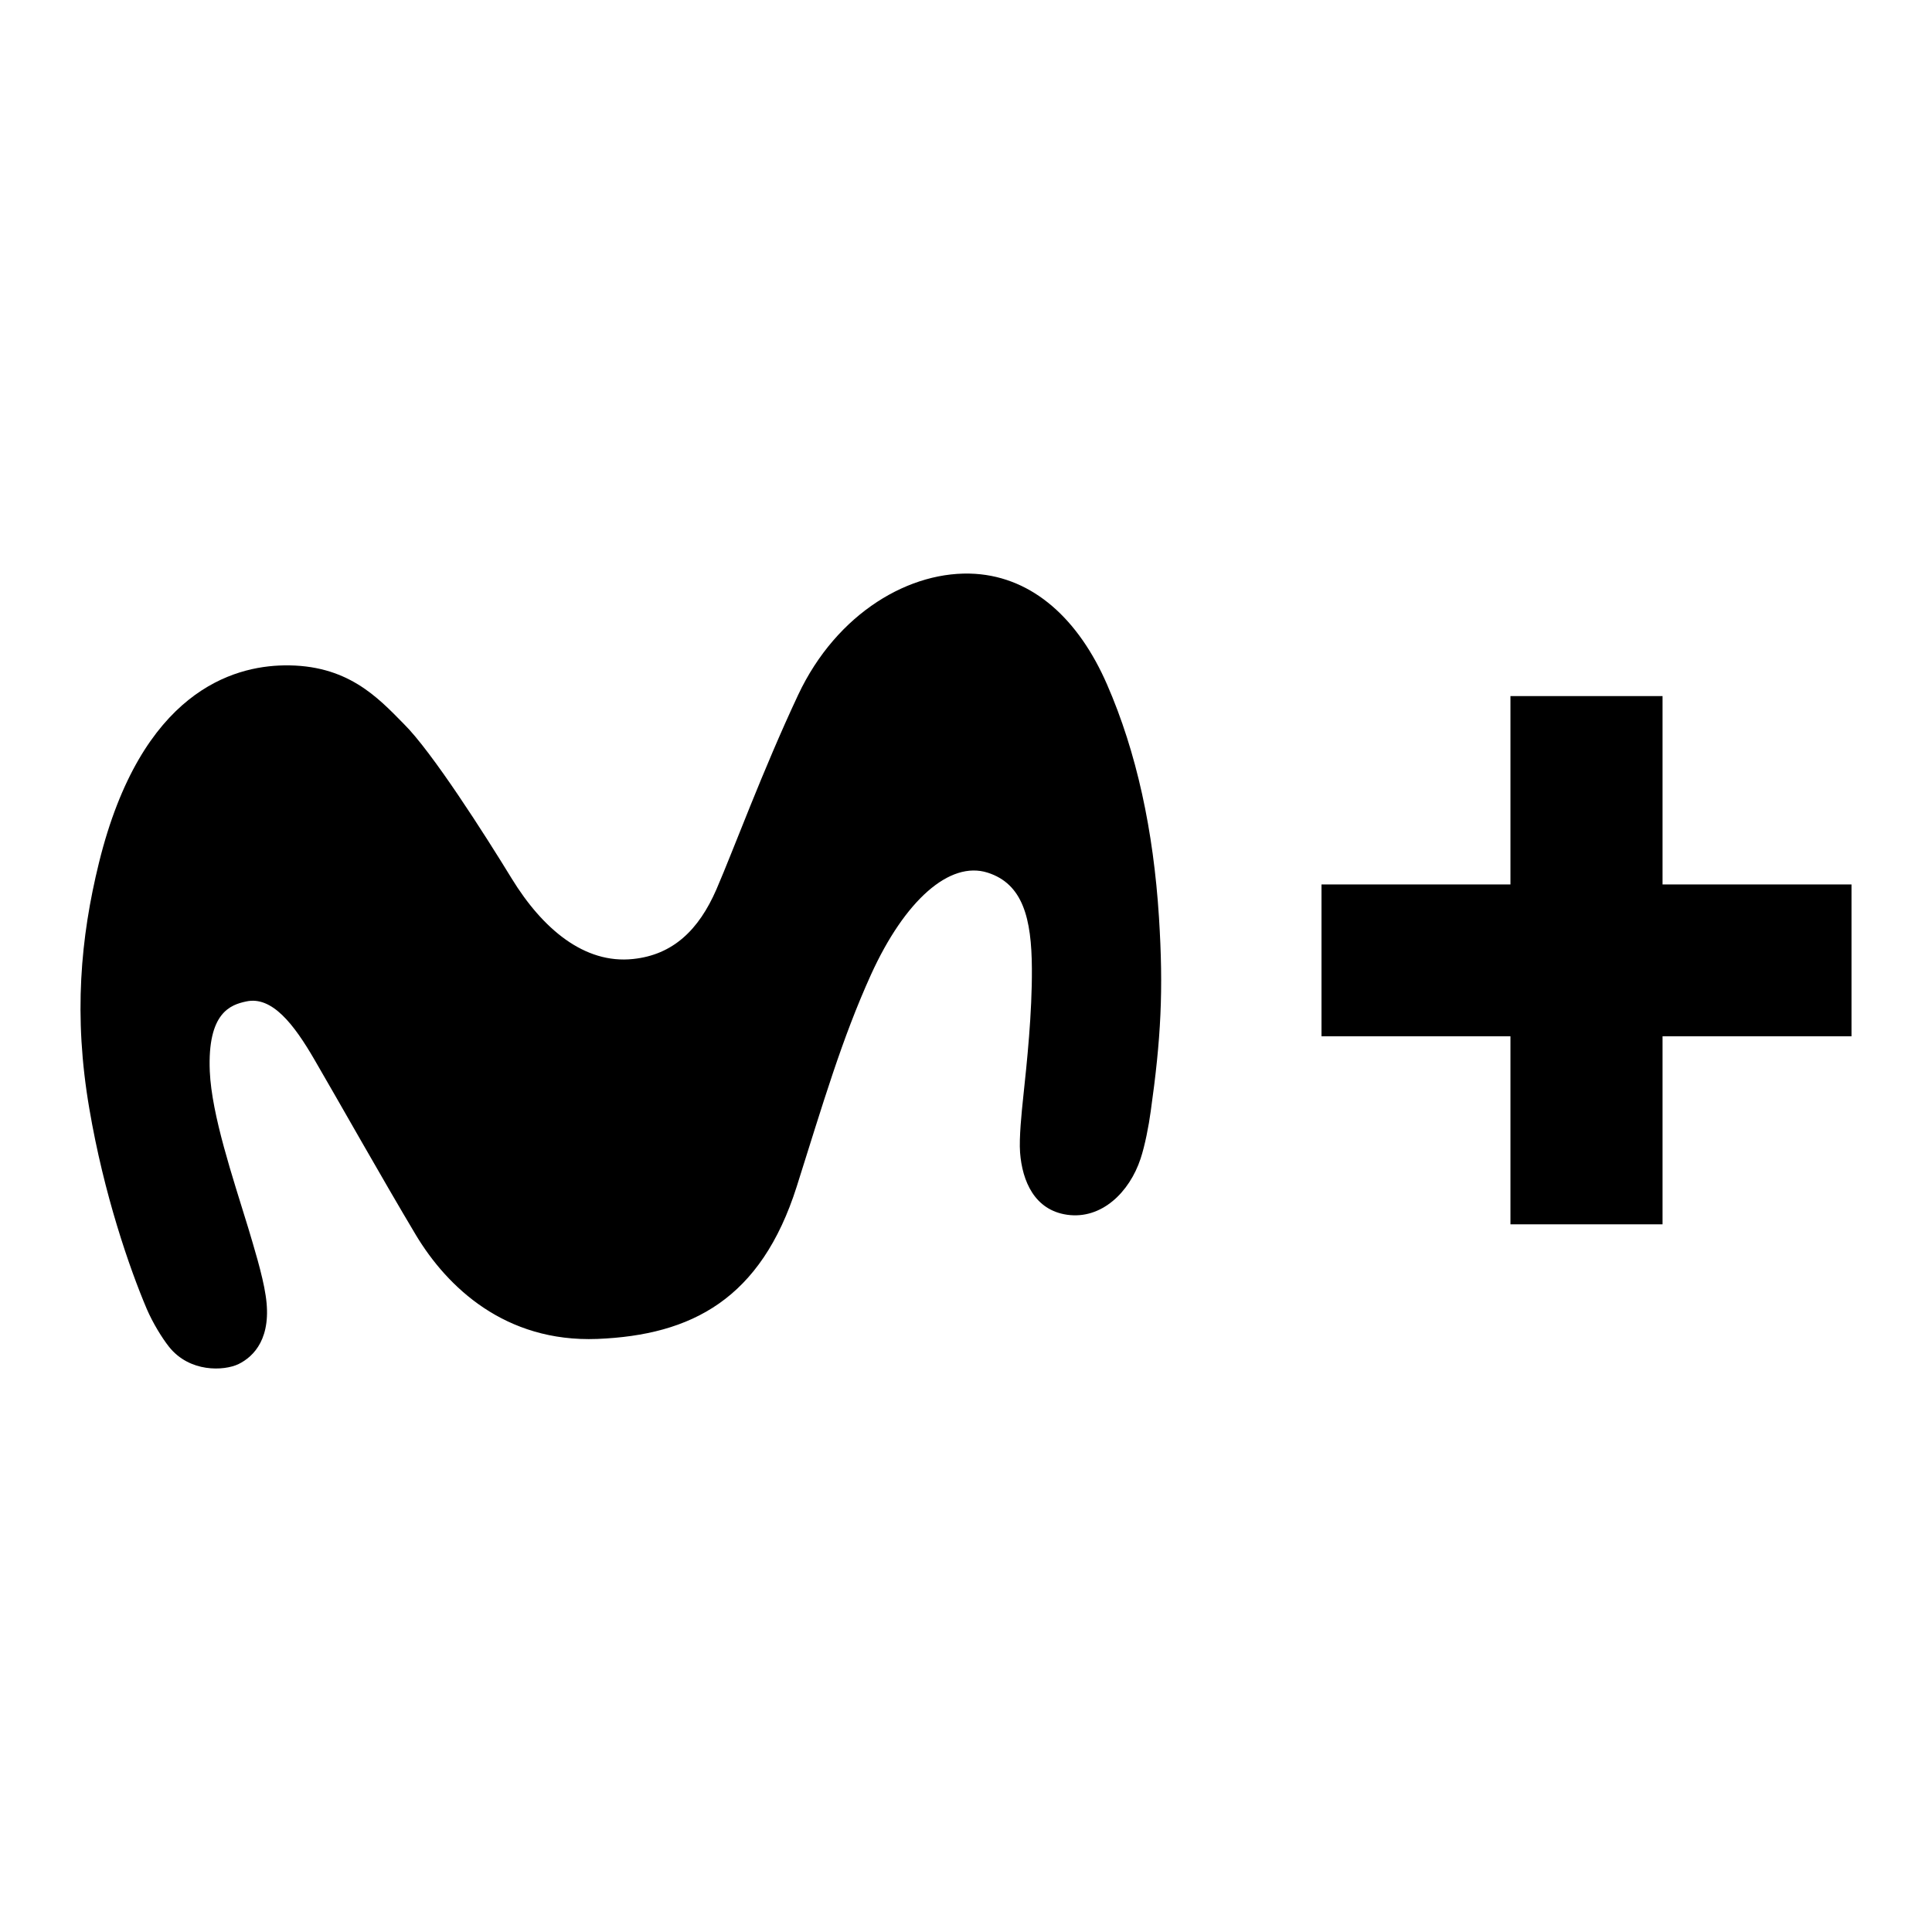
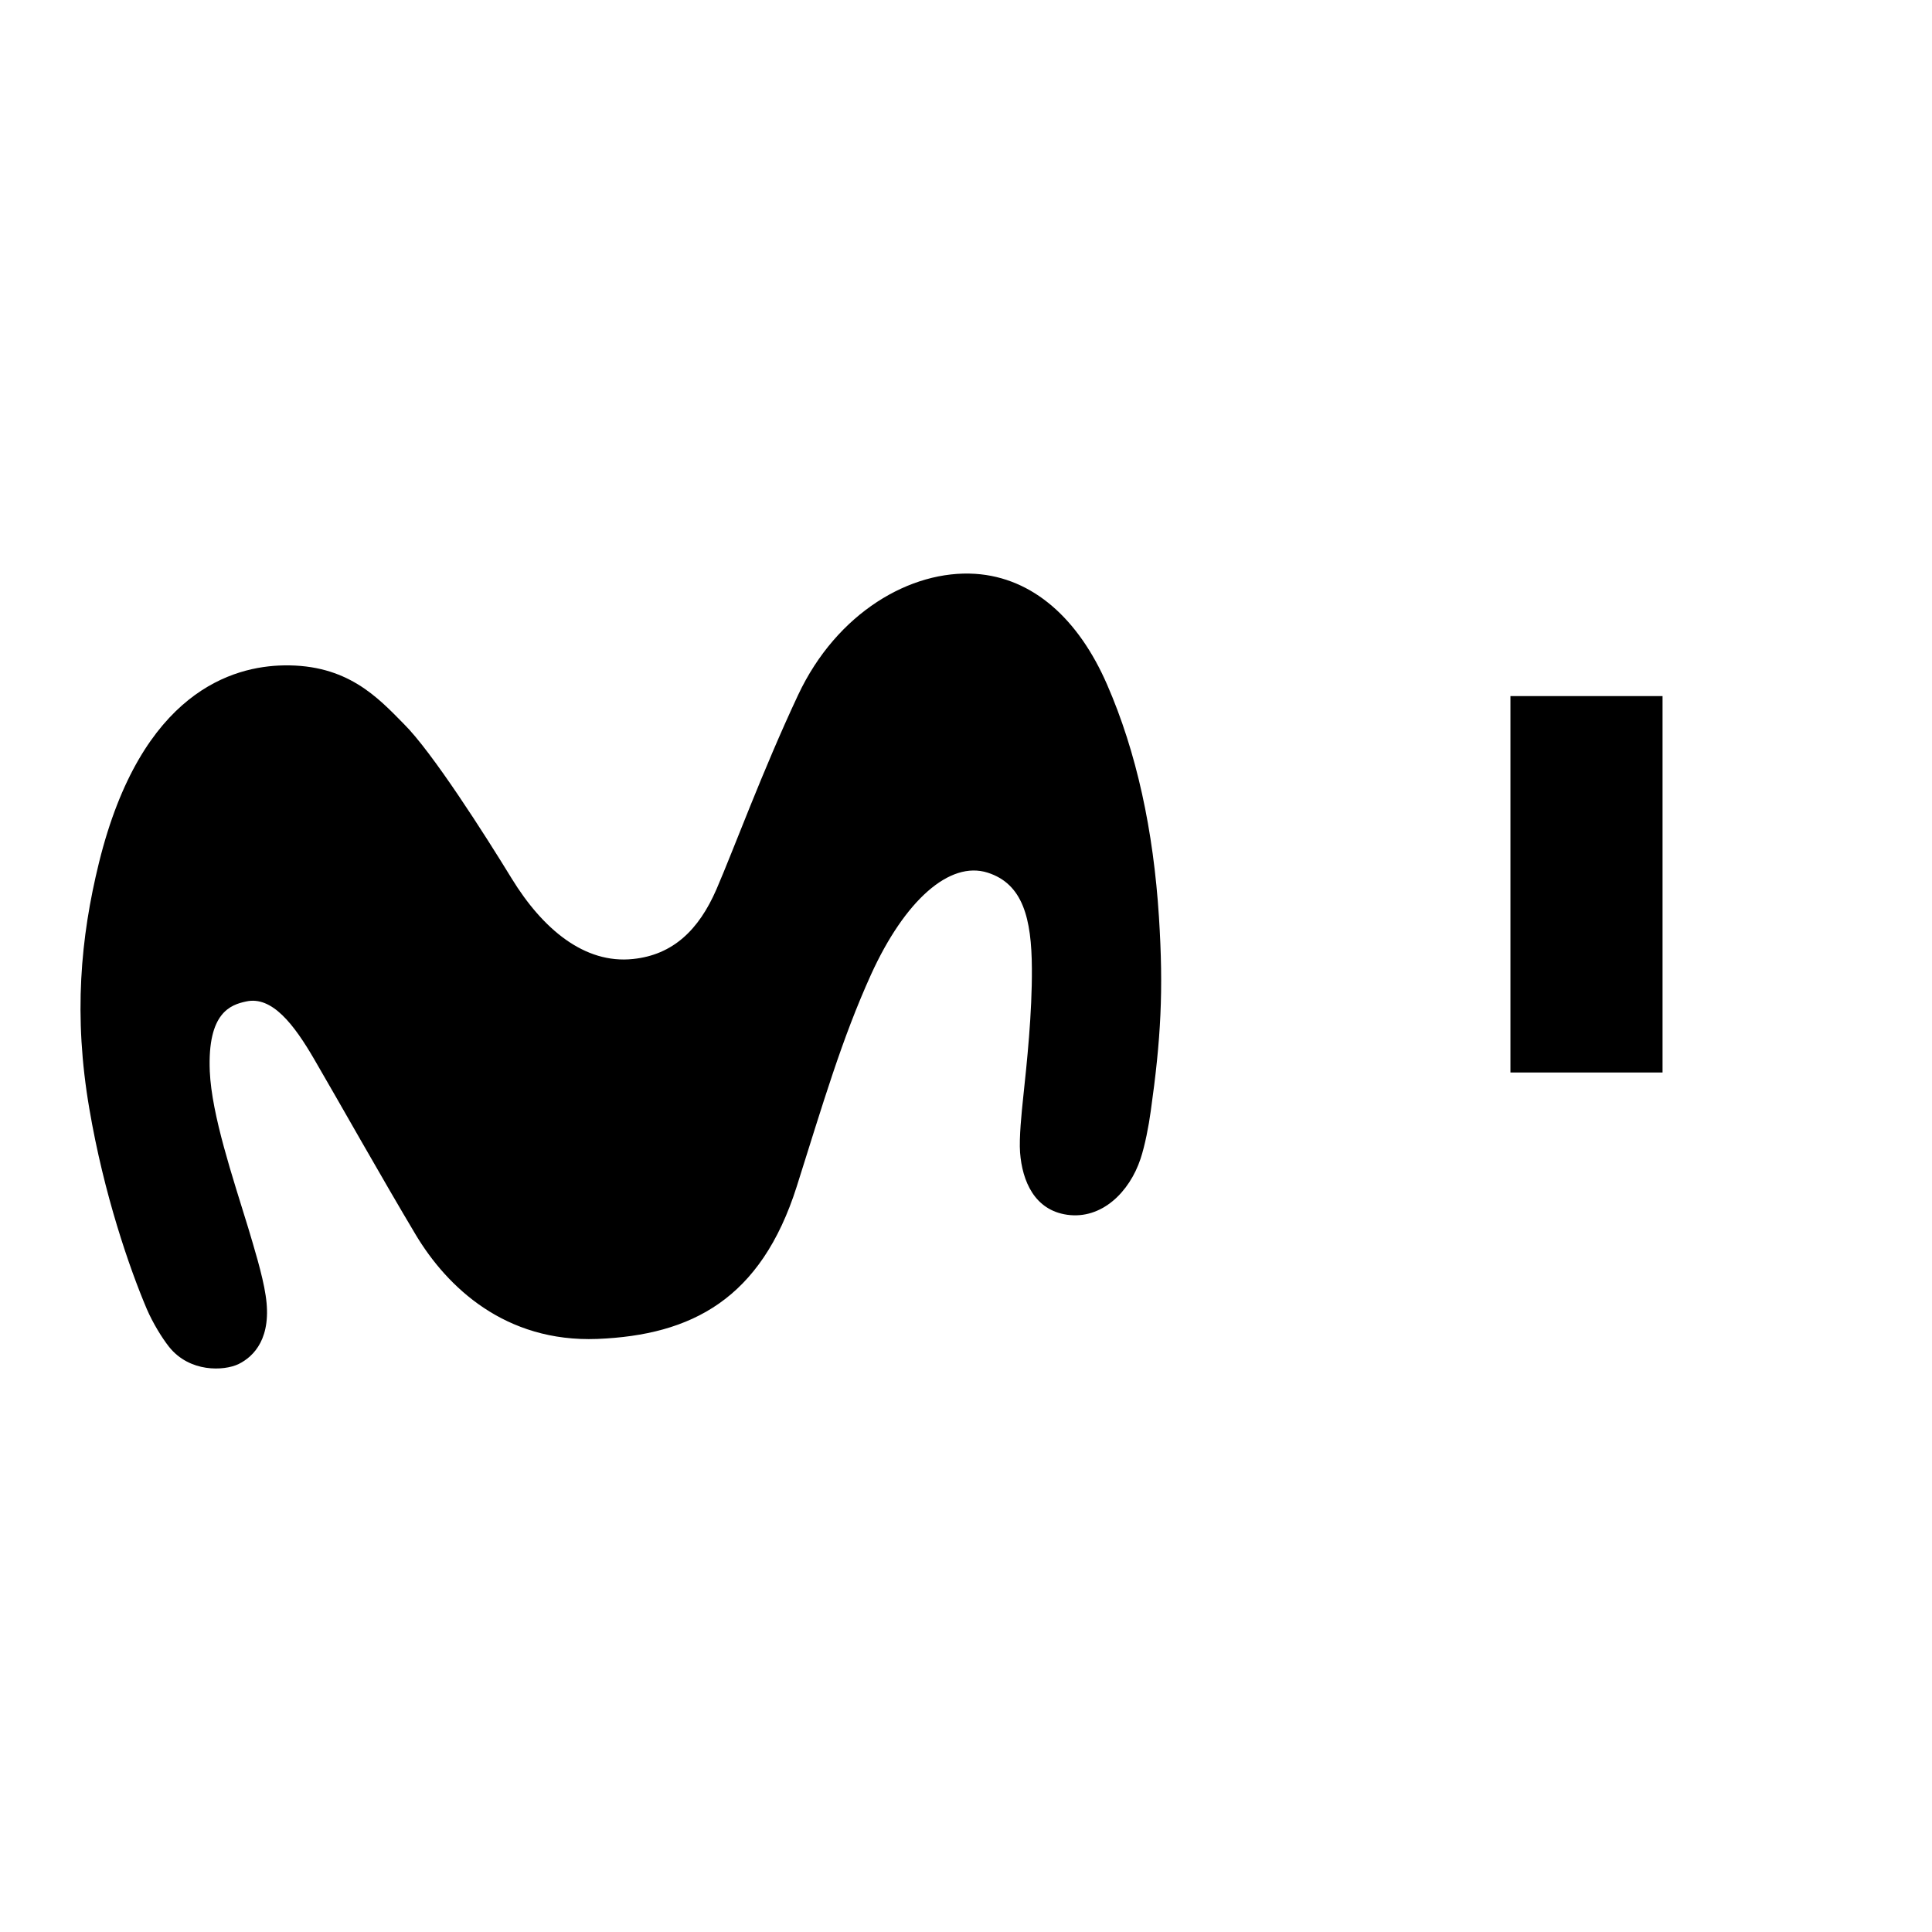
<svg xmlns="http://www.w3.org/2000/svg" width="192" height="192" fill="none">
  <g>
-     <path d="M28.202 66.126c-4.975.082-14.159 2.534-18.368 19.615-1.831 7.437-2.542 15.202-.957 24.437 1.449 8.527 3.99 15.855 5.713 19.915.601 1.389 1.503 2.86 2.214 3.76 2.05 2.56 5.439 2.396 6.888 1.715 1.558-.762 3.362-2.615 2.706-6.838-.301-2.043-1.23-5.012-1.722-6.674-1.558-5.095-3.636-11.224-3.827-15.583-.246-5.857 2.077-6.62 3.608-6.947 2.57-.572 4.756 2.261 6.806 5.803 2.46 4.222 6.67 11.714 10.086 17.435 3.088 5.122 8.828 10.652 18.012 10.298 9.376-.381 16.263-3.95 19.817-15.147 2.651-8.39 4.482-14.657 7.38-21.059 3.362-7.383 7.817-11.333 11.589-10.134 3.499 1.117 4.373 4.522 4.4 9.535.028 4.44-.491 9.317-.874 12.913-.137 1.308-.41 3.923-.3 5.367.218 2.86 1.448 5.72 4.673 6.184 3.444.49 6.205-2.261 7.298-5.558.437-1.307.82-3.296 1.011-4.713 1.012-7.165 1.285-11.987.82-19.315-.546-8.581-2.214-16.373-5.166-23.13-2.815-6.456-7.325-10.597-13.092-10.978-6.396-.409-13.749 3.841-17.603 12.041-3.553 7.574-6.395 15.338-8.117 19.316-1.75 4.032-4.32 6.51-8.282 6.92-4.838.517-8.993-2.997-12.054-7.983-2.652-4.332-7.927-12.613-10.742-15.392-2.597-2.643-5.63-5.912-11.917-5.803M184 87.893h-18.778V69.177h-15.115v18.716h-18.778v15.093h18.778v18.688h15.115v-18.688H184z" />
+     <path d="M28.202 66.126c-4.975.082-14.159 2.534-18.368 19.615-1.831 7.437-2.542 15.202-.957 24.437 1.449 8.527 3.99 15.855 5.713 19.915.601 1.389 1.503 2.86 2.214 3.76 2.05 2.56 5.439 2.396 6.888 1.715 1.558-.762 3.362-2.615 2.706-6.838-.301-2.043-1.23-5.012-1.722-6.674-1.558-5.095-3.636-11.224-3.827-15.583-.246-5.857 2.077-6.62 3.608-6.947 2.57-.572 4.756 2.261 6.806 5.803 2.46 4.222 6.67 11.714 10.086 17.435 3.088 5.122 8.828 10.652 18.012 10.298 9.376-.381 16.263-3.95 19.817-15.147 2.651-8.39 4.482-14.657 7.38-21.059 3.362-7.383 7.817-11.333 11.589-10.134 3.499 1.117 4.373 4.522 4.4 9.535.028 4.44-.491 9.317-.874 12.913-.137 1.308-.41 3.923-.3 5.367.218 2.86 1.448 5.72 4.673 6.184 3.444.49 6.205-2.261 7.298-5.558.437-1.307.82-3.296 1.011-4.713 1.012-7.165 1.285-11.987.82-19.315-.546-8.581-2.214-16.373-5.166-23.13-2.815-6.456-7.325-10.597-13.092-10.978-6.396-.409-13.749 3.841-17.603 12.041-3.553 7.574-6.395 15.338-8.117 19.316-1.75 4.032-4.32 6.51-8.282 6.92-4.838.517-8.993-2.997-12.054-7.983-2.652-4.332-7.927-12.613-10.742-15.392-2.597-2.643-5.63-5.912-11.917-5.803M184 87.893h-18.778V69.177h-15.115v18.716h-18.778h18.778v18.688h15.115v-18.688H184z" />
  </g>
  <style>svg{fill:#000;}@media (prefers-color-scheme:dark){svg{fill:#FFF;}}</style>
</svg>